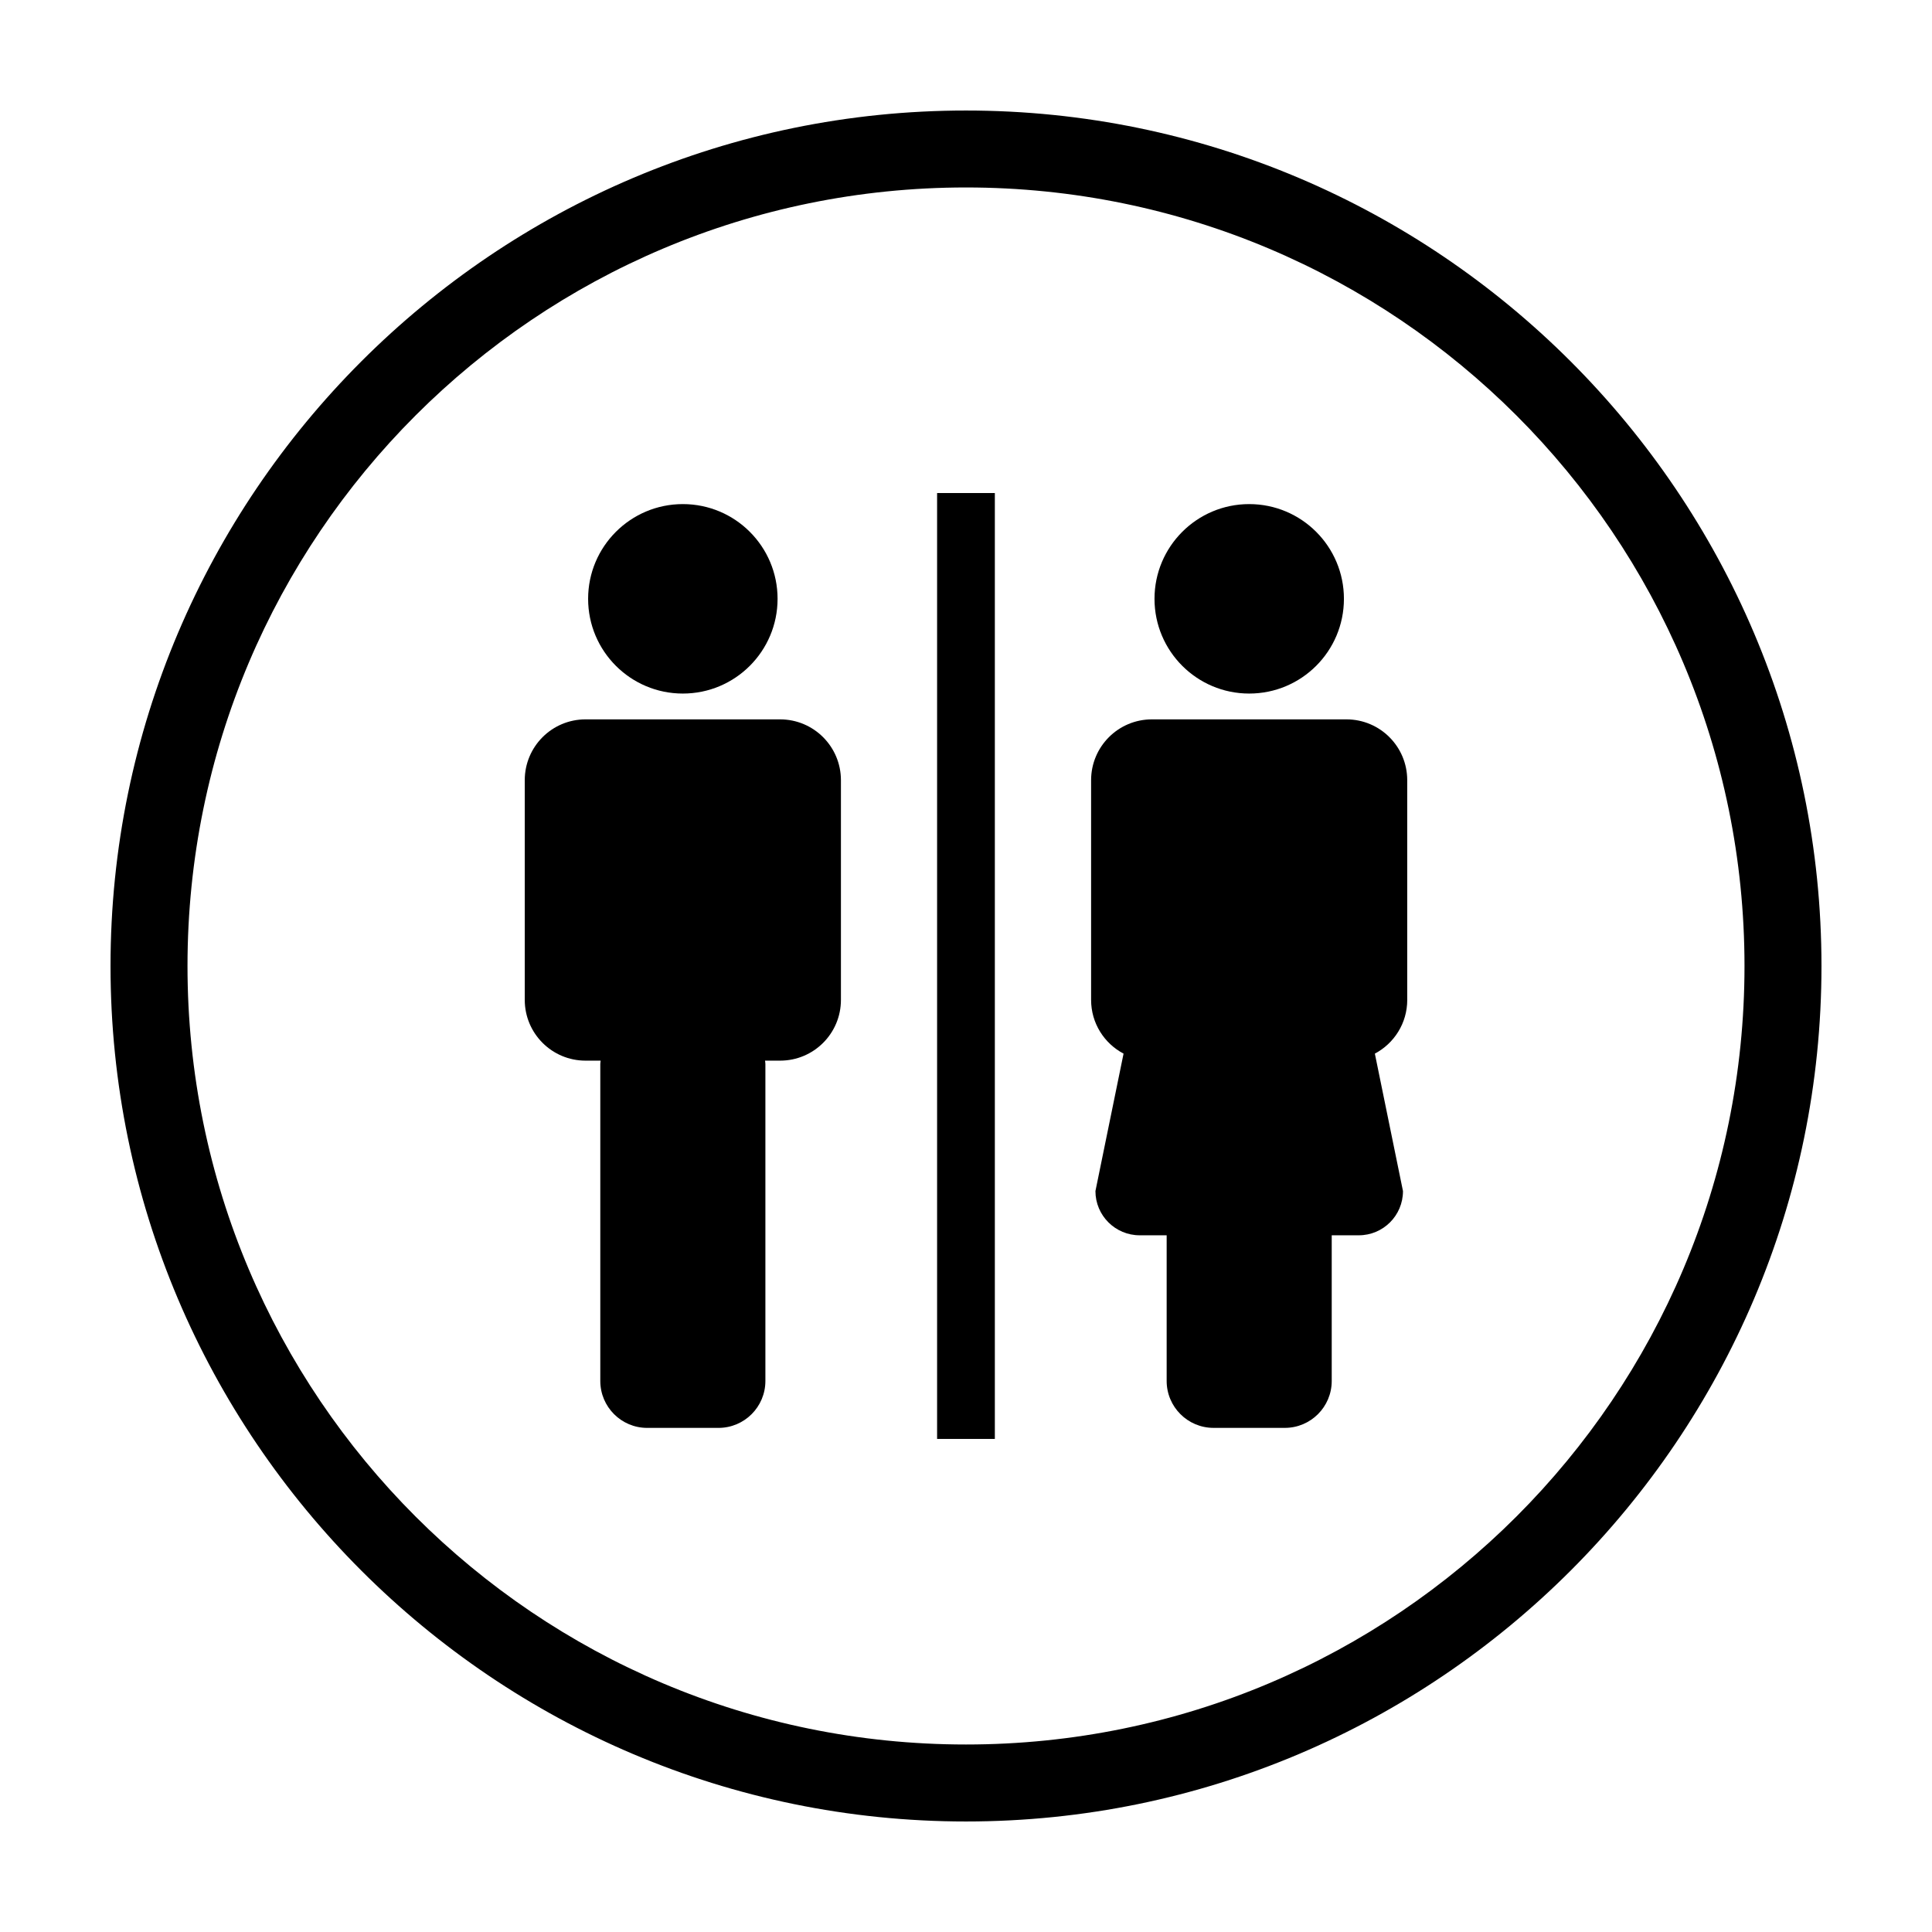
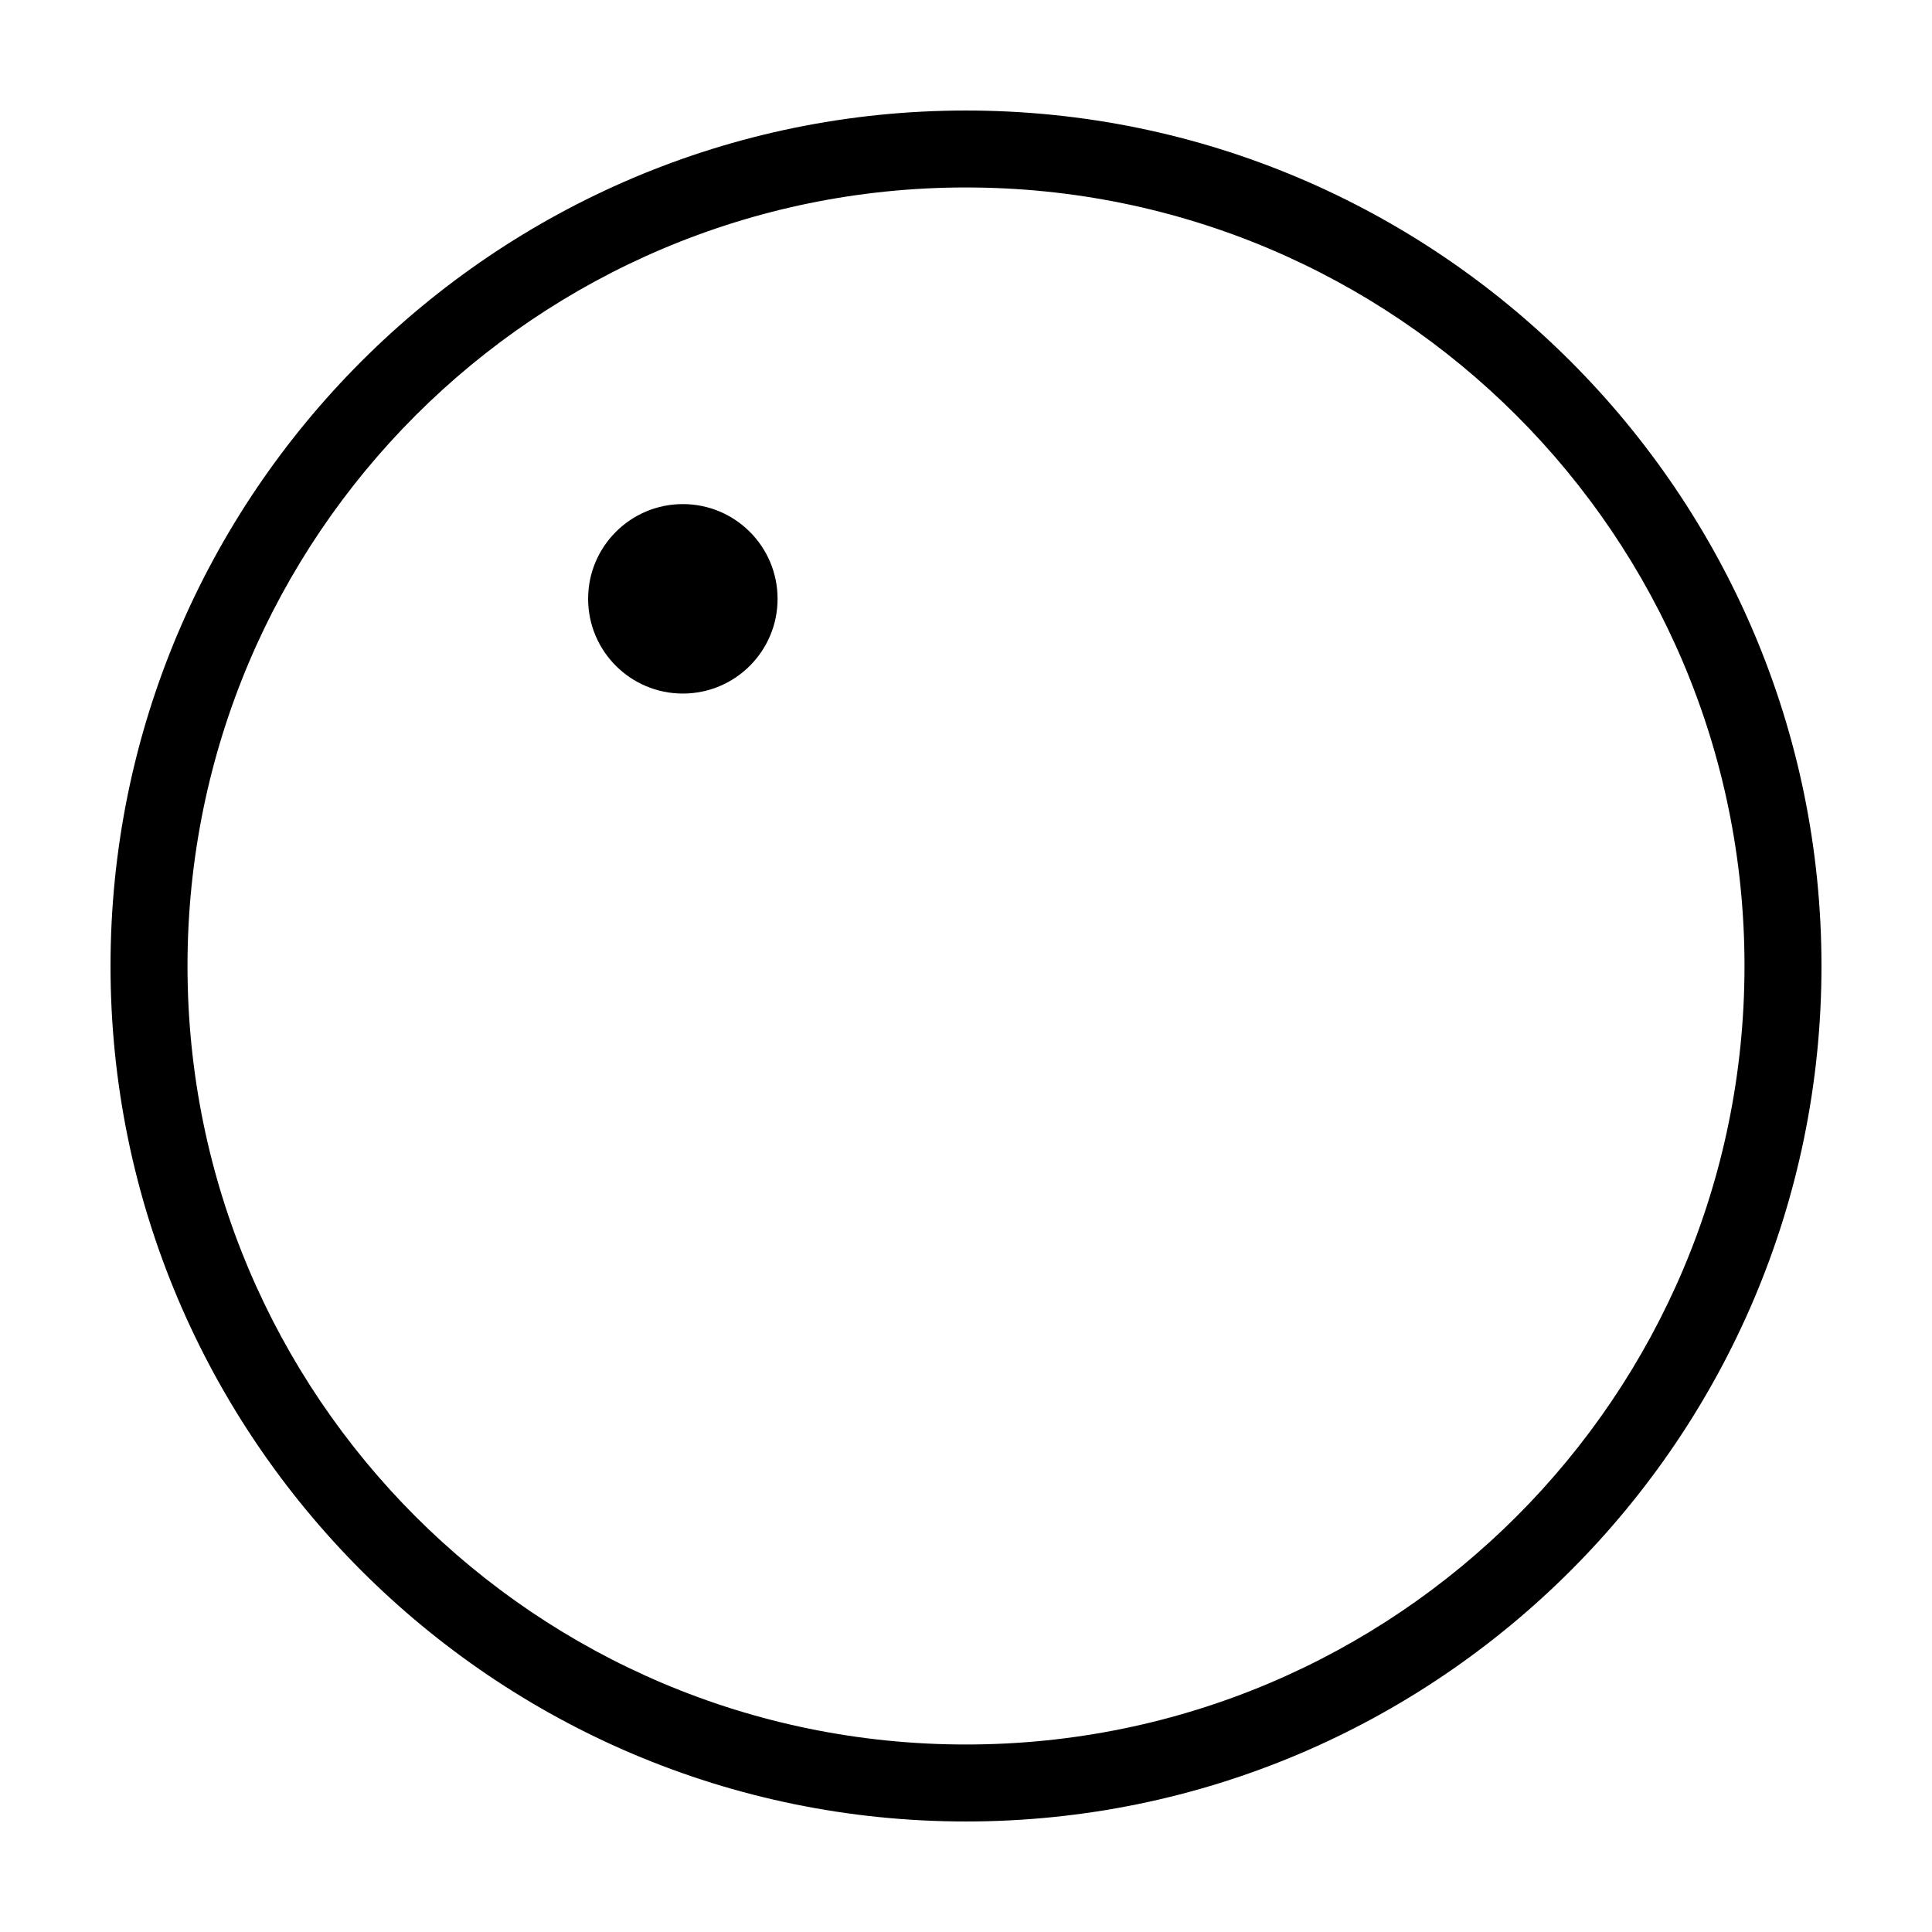
<svg xmlns="http://www.w3.org/2000/svg" fill="#000000" width="800px" height="800px" version="1.1" viewBox="144 144 512 512">
  <g>
-     <path d="m392.34 274.66h15.305v250.67h-15.305z" />
    <path d="m324.96 327.8c13.871 0 25.105-11.238 25.105-25.105 0-13.859-11.23-25.105-25.105-25.105-13.863 0-25.102 11.246-25.102 25.105s11.234 25.105 25.102 25.105z" />
-     <path d="m350.73 334.64h-51.559c-8.898 0-16.105 7.215-16.105 16.117v58.219c0 8.902 7.211 16.105 16.105 16.105h4.004c-0.02 0.301-0.09 0.586-0.09 0.887v84.004c0 6.863 5.559 12.434 12.426 12.434h18.895c6.863 0 12.43-5.566 12.43-12.434v-84.004c0-0.297-0.066-0.578-0.09-0.887h3.996c8.914 0 16.113-7.211 16.113-16.105v-58.219c-0.008-8.902-7.215-16.117-16.125-16.117z" />
-     <path d="m475.05 327.8c13.875 0 25.105-11.238 25.105-25.105 0-13.859-11.23-25.105-25.105-25.105-13.859 0-25.094 11.246-25.094 25.105s11.234 25.105 25.094 25.105z" />
-     <path d="m516.93 408.98v-58.219c0-8.906-7.199-16.121-16.113-16.121h-51.559c-8.891 0-16.105 7.215-16.105 16.121v58.219c0 6.188 3.488 11.547 8.602 14.242l-7.453 36.426c0 6.473 5.254 11.719 11.734 11.719h7.141v38.605c0 6.856 5.562 12.43 12.43 12.43h18.883c6.863 0 12.43-5.562 12.43-12.43v-38.605h7.16c6.488 0 11.723-5.246 11.723-11.719l-7.453-36.426c5.102-2.699 8.582-8.059 8.582-14.242z" />
    <path d="m400 173.29c-125.01 0-226.71 101.7-226.71 226.71s101.7 226.71 226.71 226.71 226.71-101.7 226.71-226.71c-0.004-125.01-101.71-226.71-226.71-226.71zm0 433.02c-113.95 0-206.31-92.363-206.31-206.31 0-113.94 92.363-206.32 206.31-206.32 113.94 0 206.31 92.367 206.31 206.32 0 113.95-92.367 206.31-206.31 206.31z" />
  </g>
</svg>